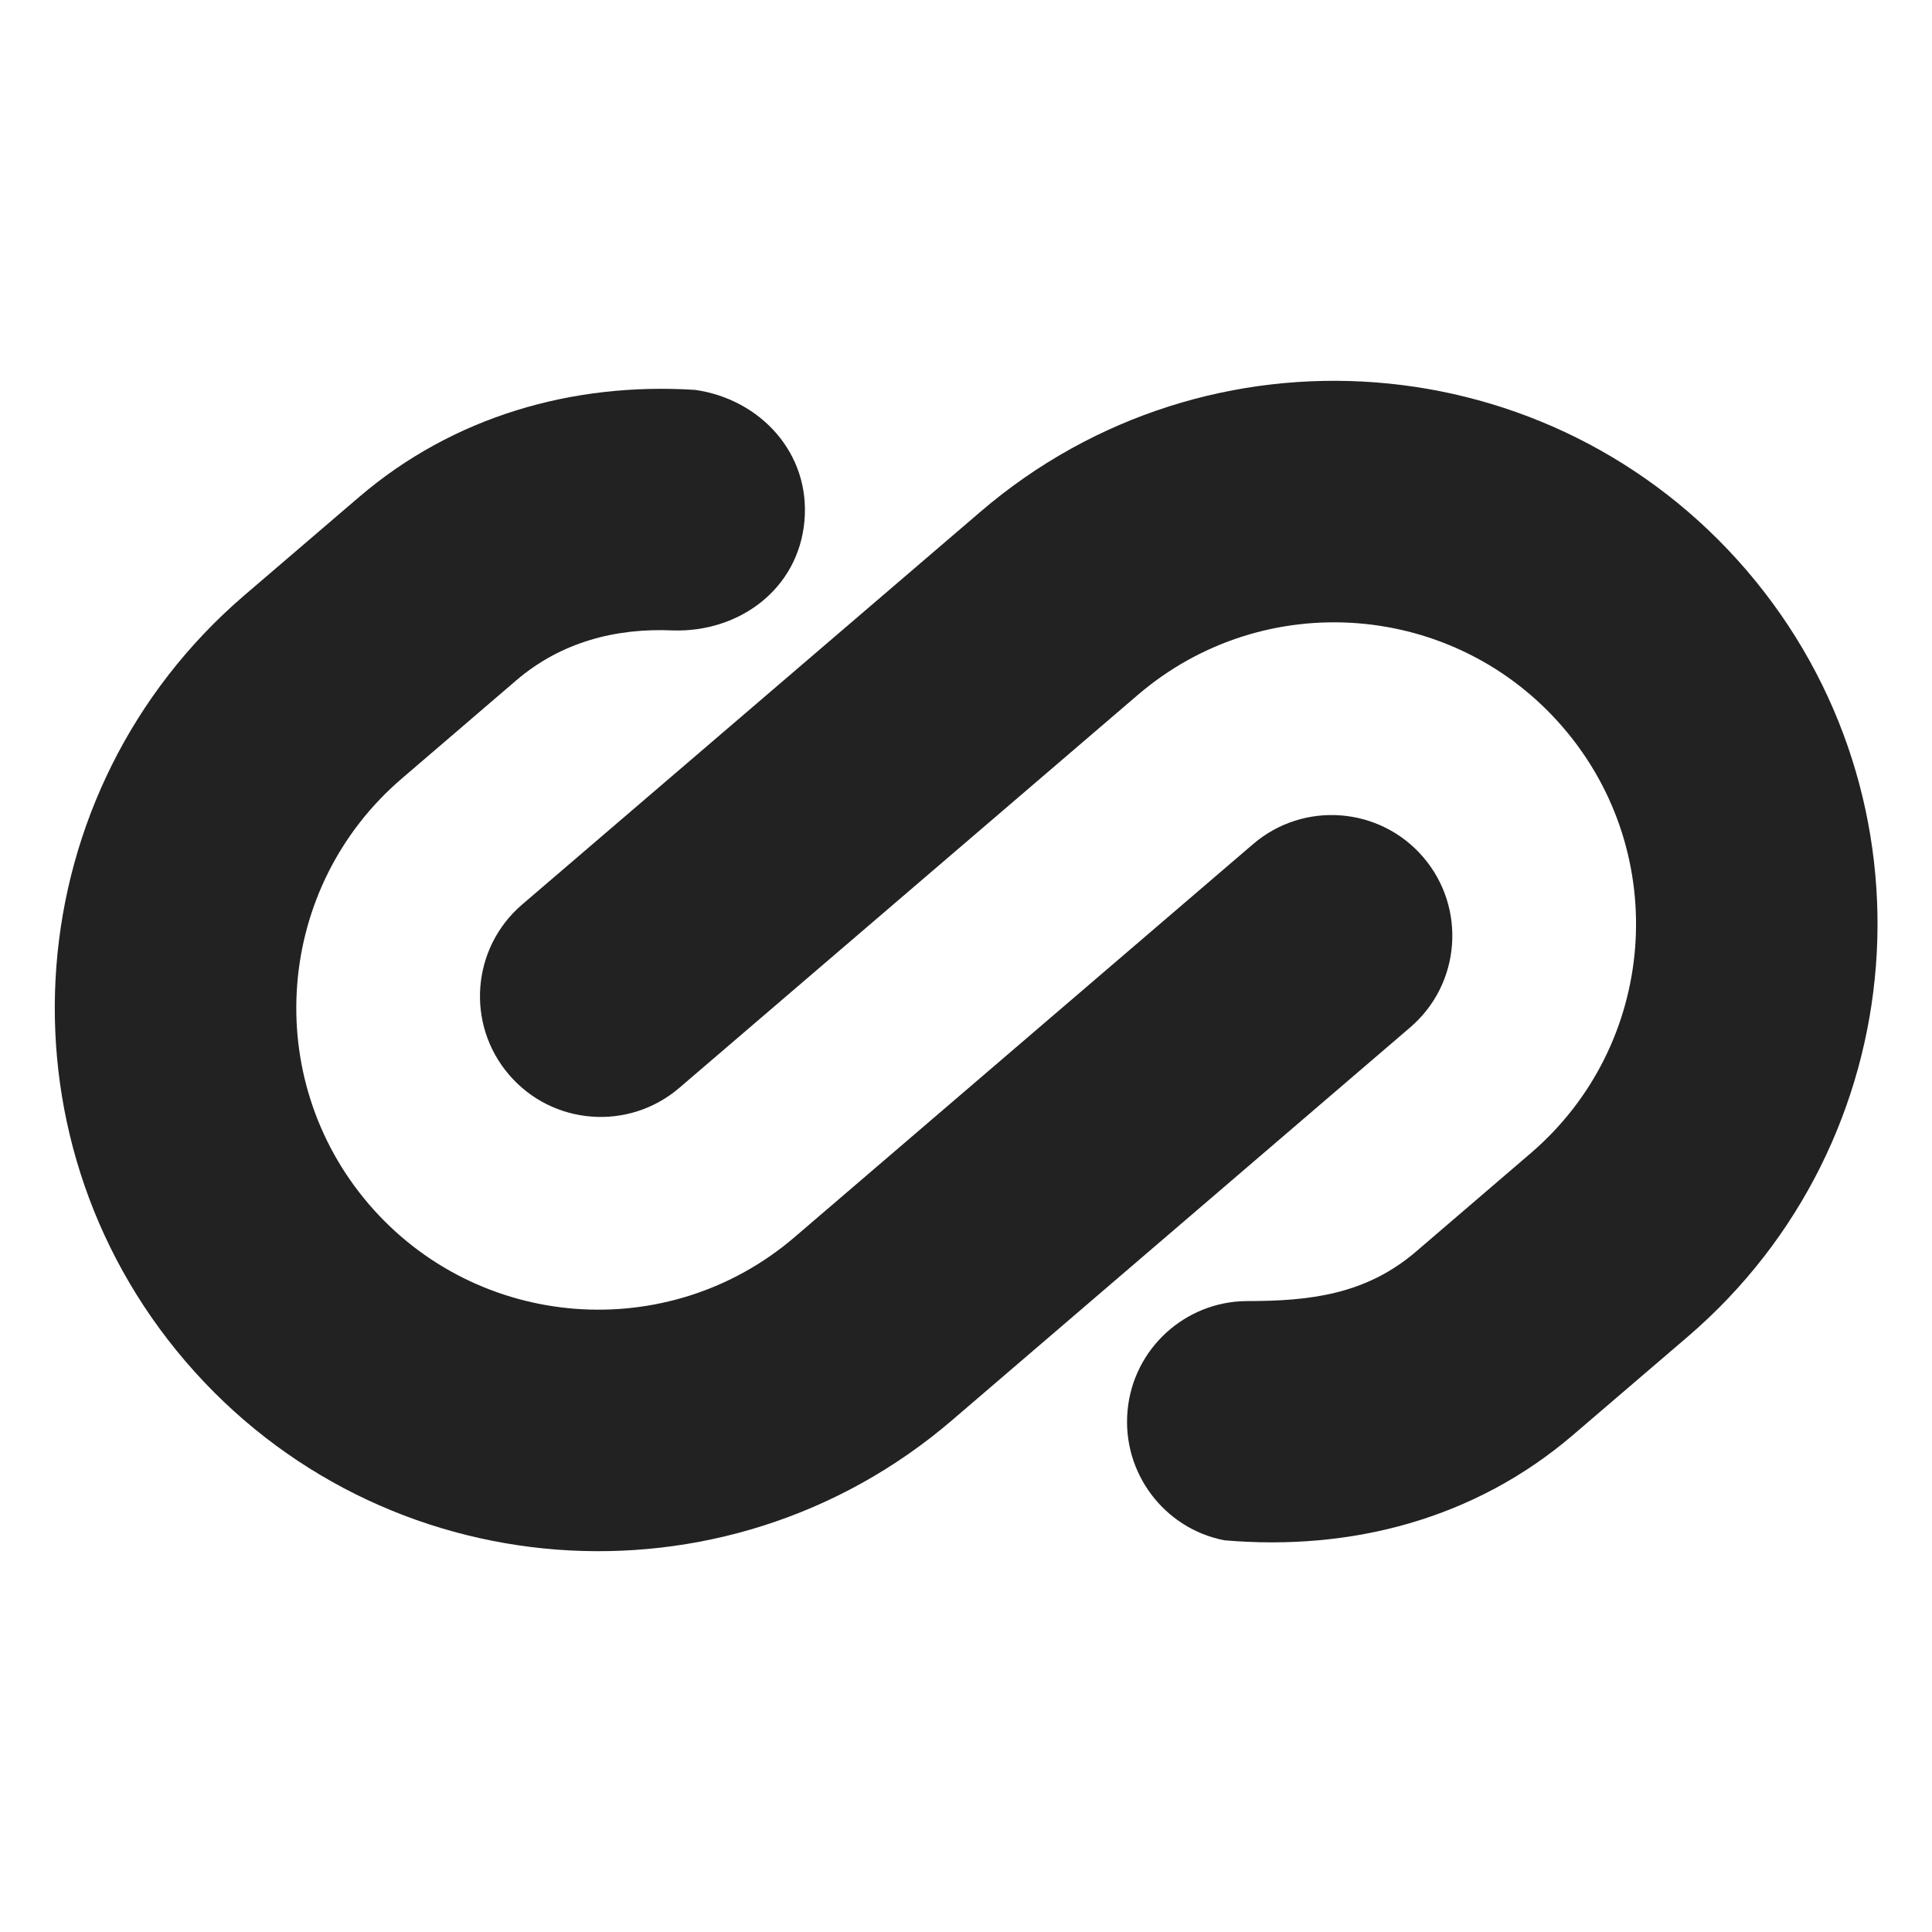
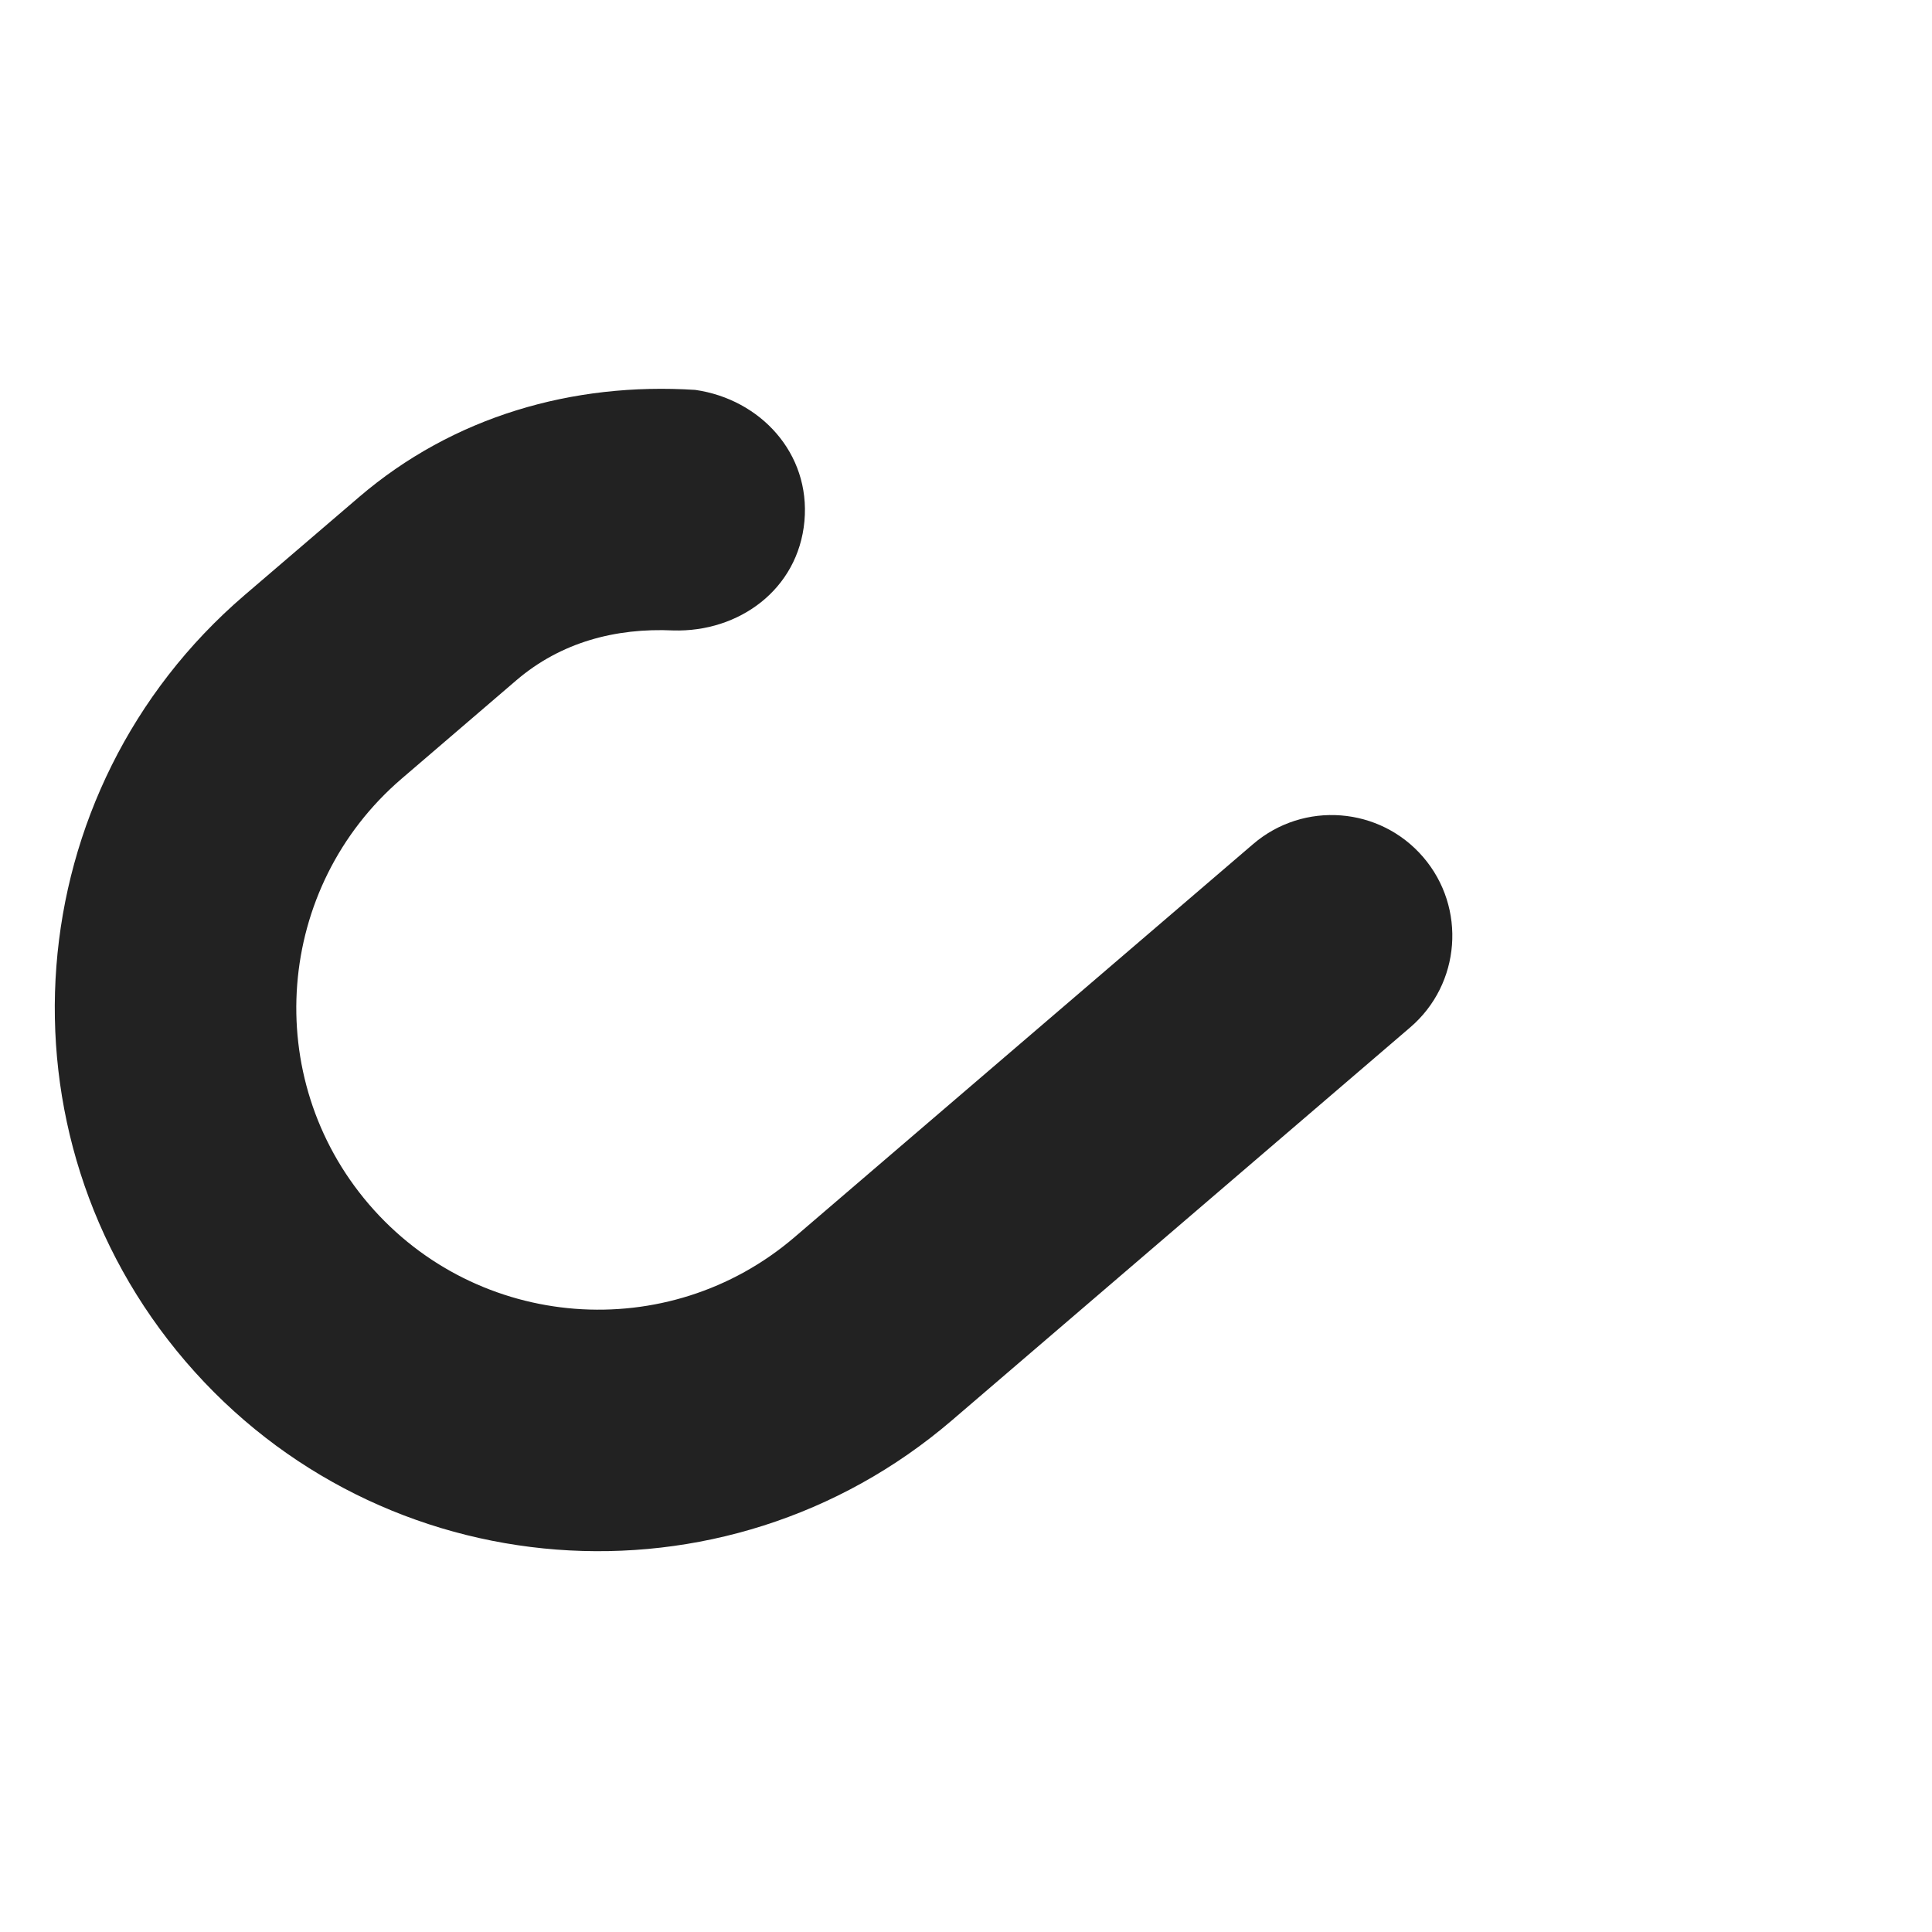
<svg xmlns="http://www.w3.org/2000/svg" width="16" height="16" viewBox="0 0 16 16" fill="none">
  <path d="M5.758 3.229C6.295 3.306 6.713 3.752 6.662 4.316C6.61 4.883 6.118 5.237 5.575 5.221C5.099 5.199 4.645 5.318 4.276 5.634L3.327 6.448C2.279 7.346 2.157 8.925 3.055 9.973C3.954 11.021 5.533 11.143 6.581 10.245L10.377 6.991C10.796 6.631 11.428 6.68 11.787 7.099C12.146 7.518 12.098 8.15 11.678 8.509L7.883 11.763C5.996 13.38 3.154 13.162 1.537 11.275C-0.08 9.388 0.138 6.547 2.025 4.929L2.974 4.116C3.754 3.448 4.744 3.164 5.758 3.229Z" fill="#222222" />
-   <path d="M8.121 4.237C10.008 2.62 12.848 2.838 14.466 4.725C16.083 6.612 15.864 9.452 13.977 11.07L13.028 11.883C12.214 12.581 11.189 12.847 10.139 12.756C9.642 12.659 9.29 12.197 9.338 11.681C9.386 11.166 9.817 10.779 10.323 10.775C10.845 10.775 11.309 10.723 11.727 10.365L12.676 9.551C13.724 8.653 13.846 7.075 12.947 6.027C12.049 4.979 10.471 4.857 9.423 5.755L5.626 9.009C5.206 9.369 4.575 9.32 4.216 8.901C3.856 8.482 3.905 7.85 4.324 7.491L8.121 4.237Z" fill="#222222" />
</svg>